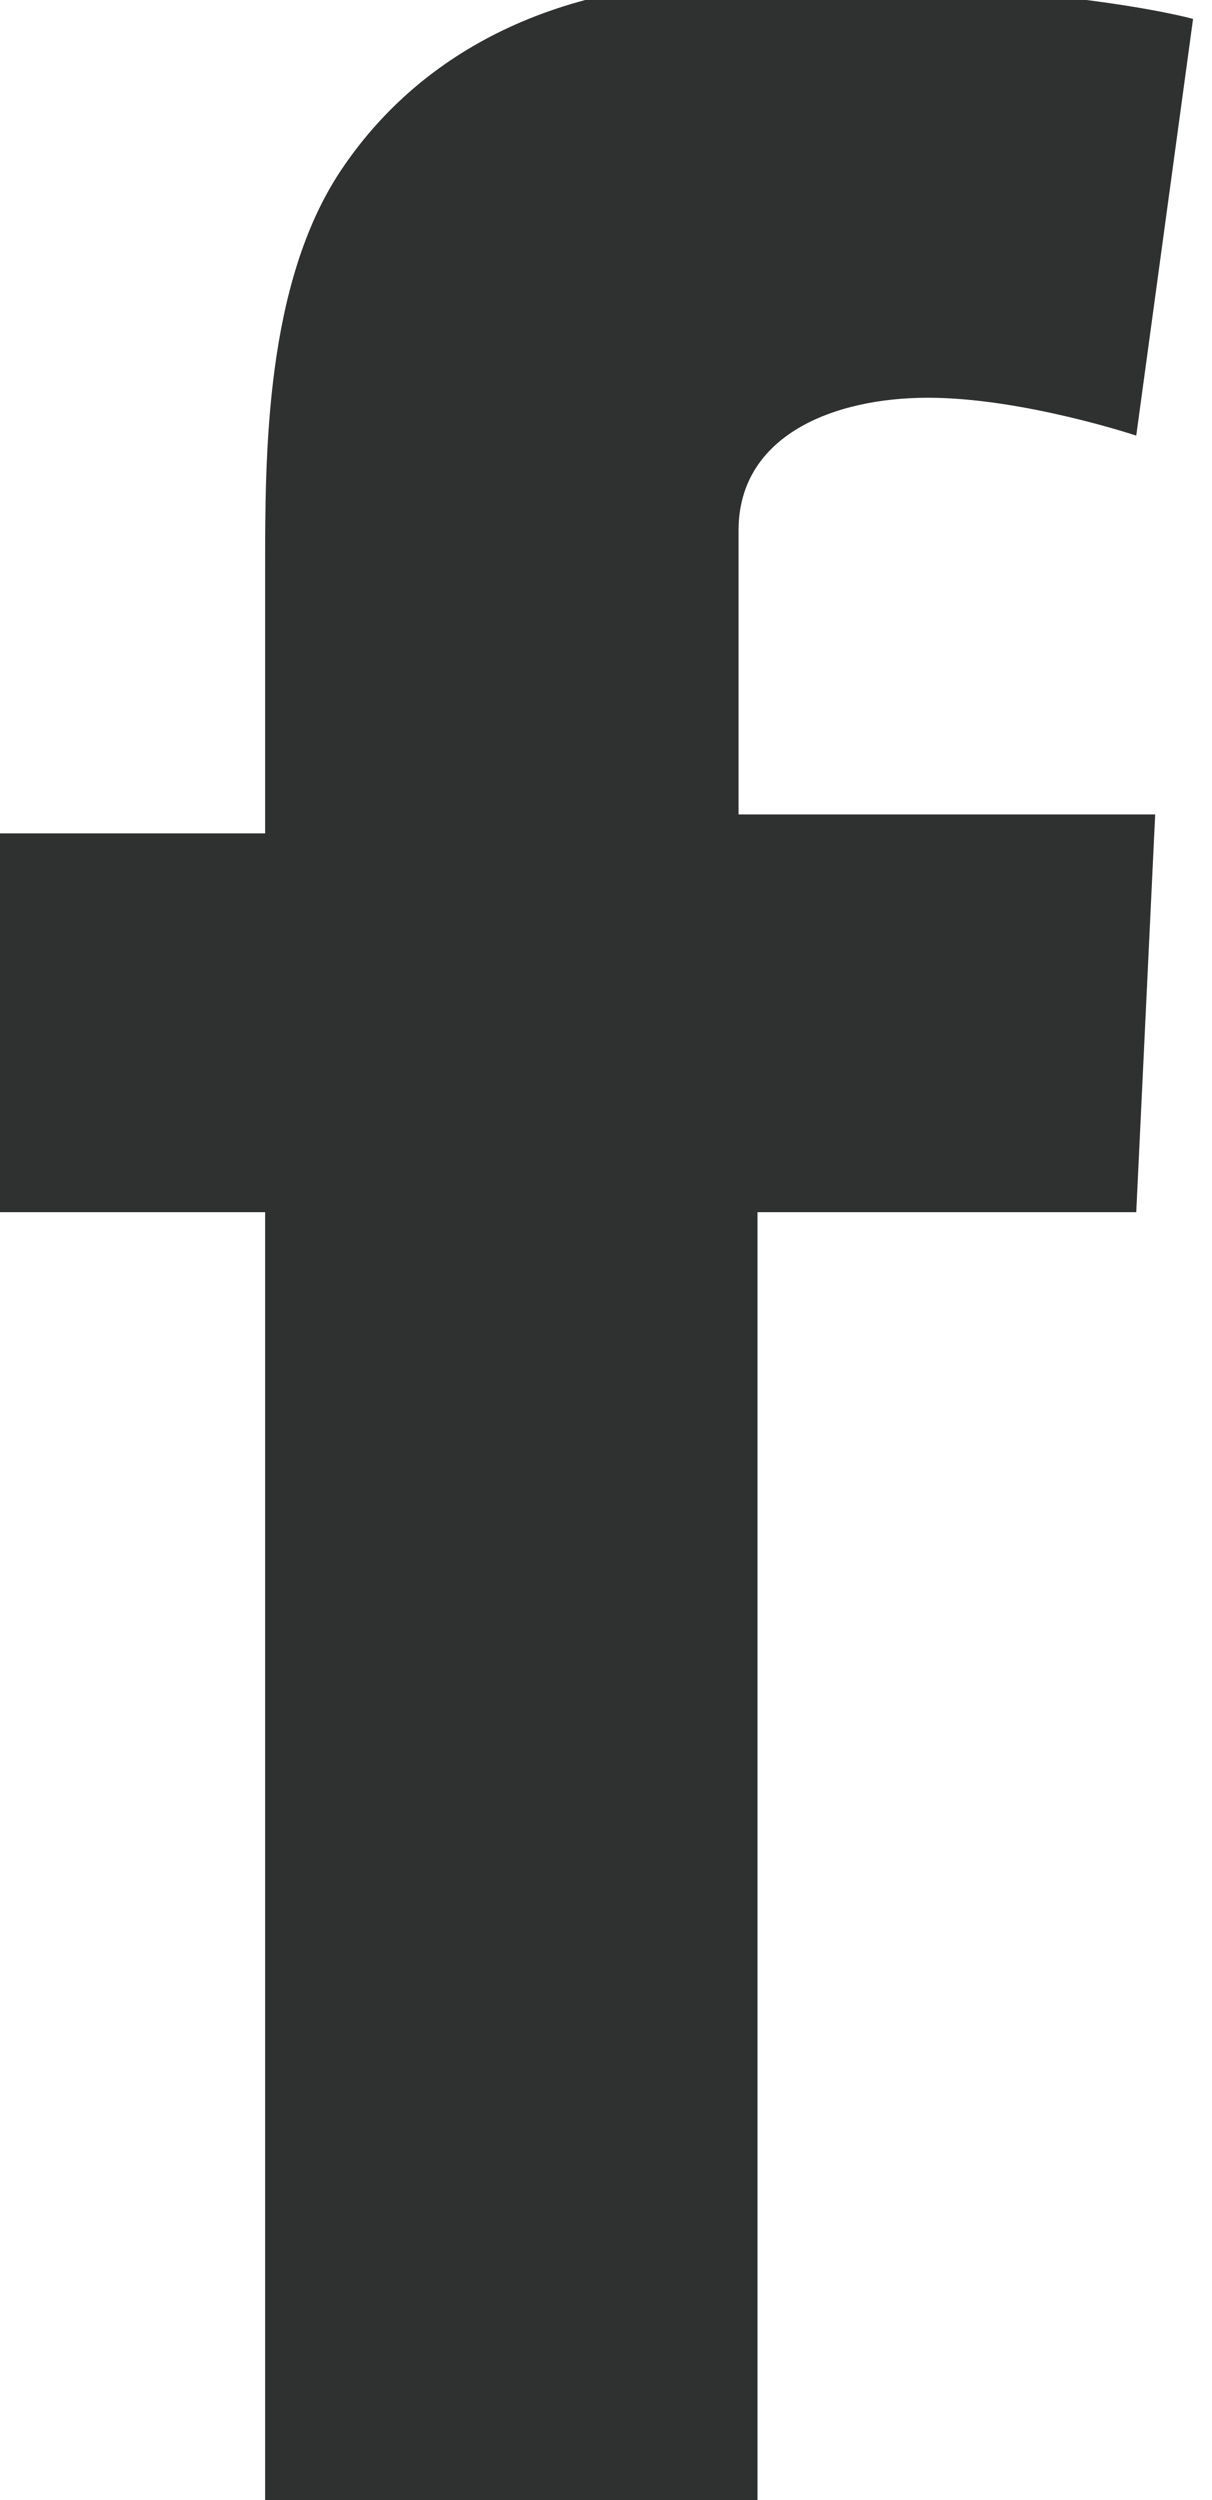
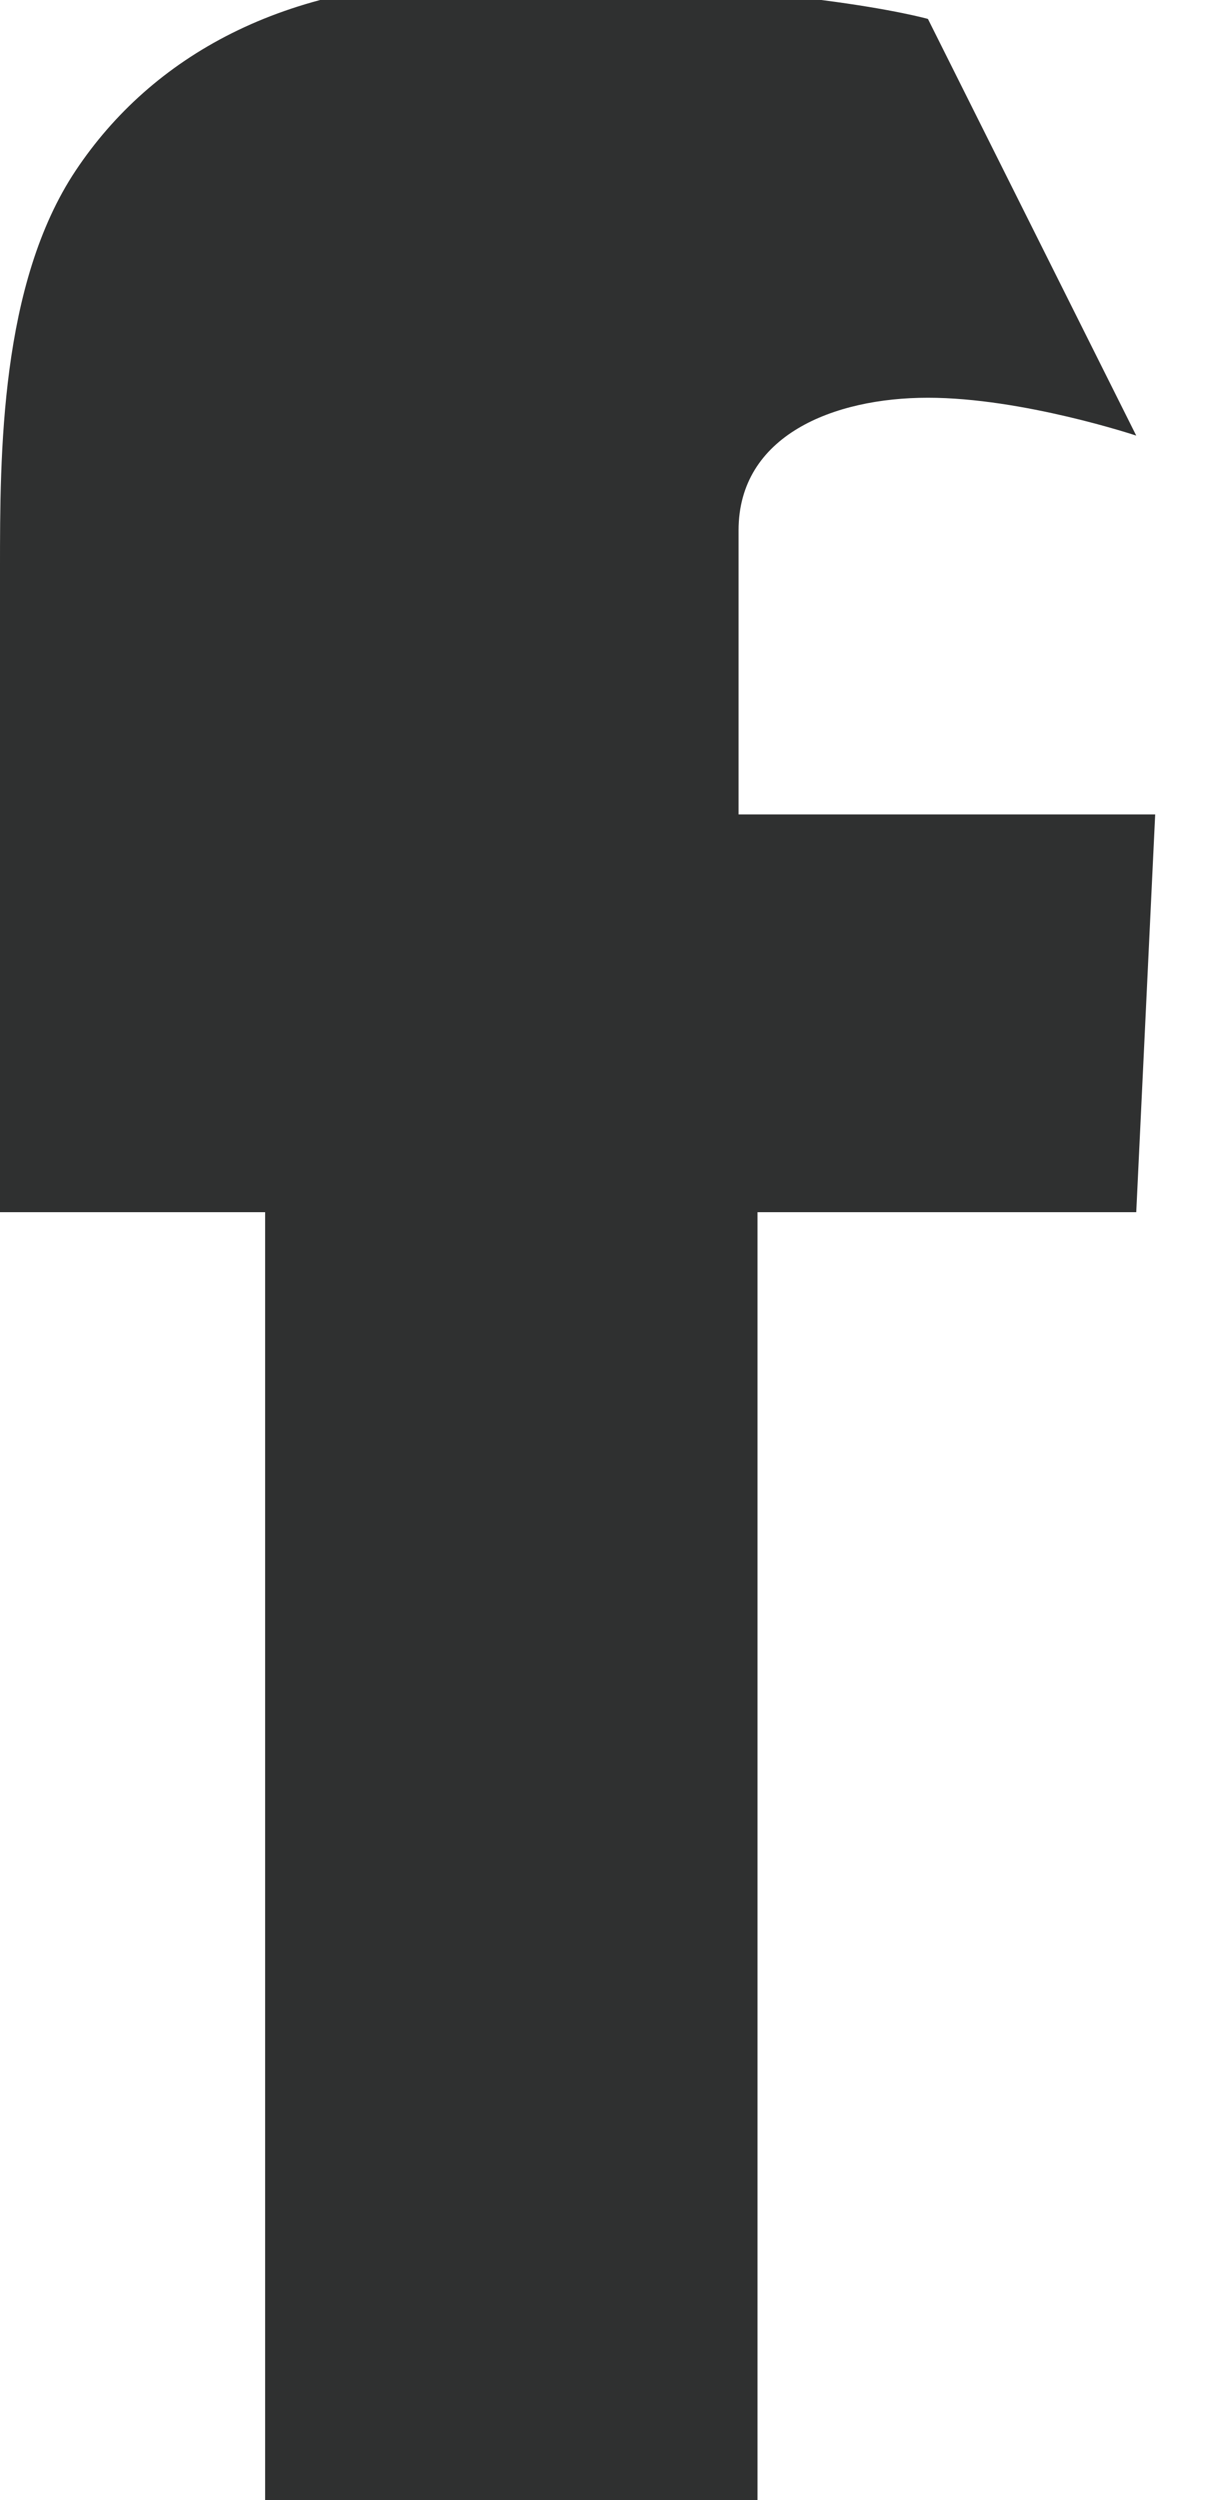
<svg xmlns="http://www.w3.org/2000/svg" version="1.1" id="レイヤー_1" x="0px" y="0px" width="6.4px" height="13.2px" viewBox="0 0 6.4 13.2" style="enable-background:new 0 0 6.4 13.2;" xml:space="preserve">
  <style type="text/css">
	.st0{fill:#2F3030;}
</style>
-   <path class="st0" d="M0,4.4h1.4V3c0-0.6,0-1.5,0.4-2.1c0.4-0.6,1.1-1,2.1-1c1.7,0,2.4,0.2,2.4,0.2L6,2.3c0,0-0.6-0.2-1.1-0.2  c-0.5,0-1,0.2-1,0.7v1.5h2.2L6,6.4h-2v6.9H1.4V6.4H0V4.4" />
+   <path class="st0" d="M0,4.4V3c0-0.6,0-1.5,0.4-2.1c0.4-0.6,1.1-1,2.1-1c1.7,0,2.4,0.2,2.4,0.2L6,2.3c0,0-0.6-0.2-1.1-0.2  c-0.5,0-1,0.2-1,0.7v1.5h2.2L6,6.4h-2v6.9H1.4V6.4H0V4.4" />
</svg>